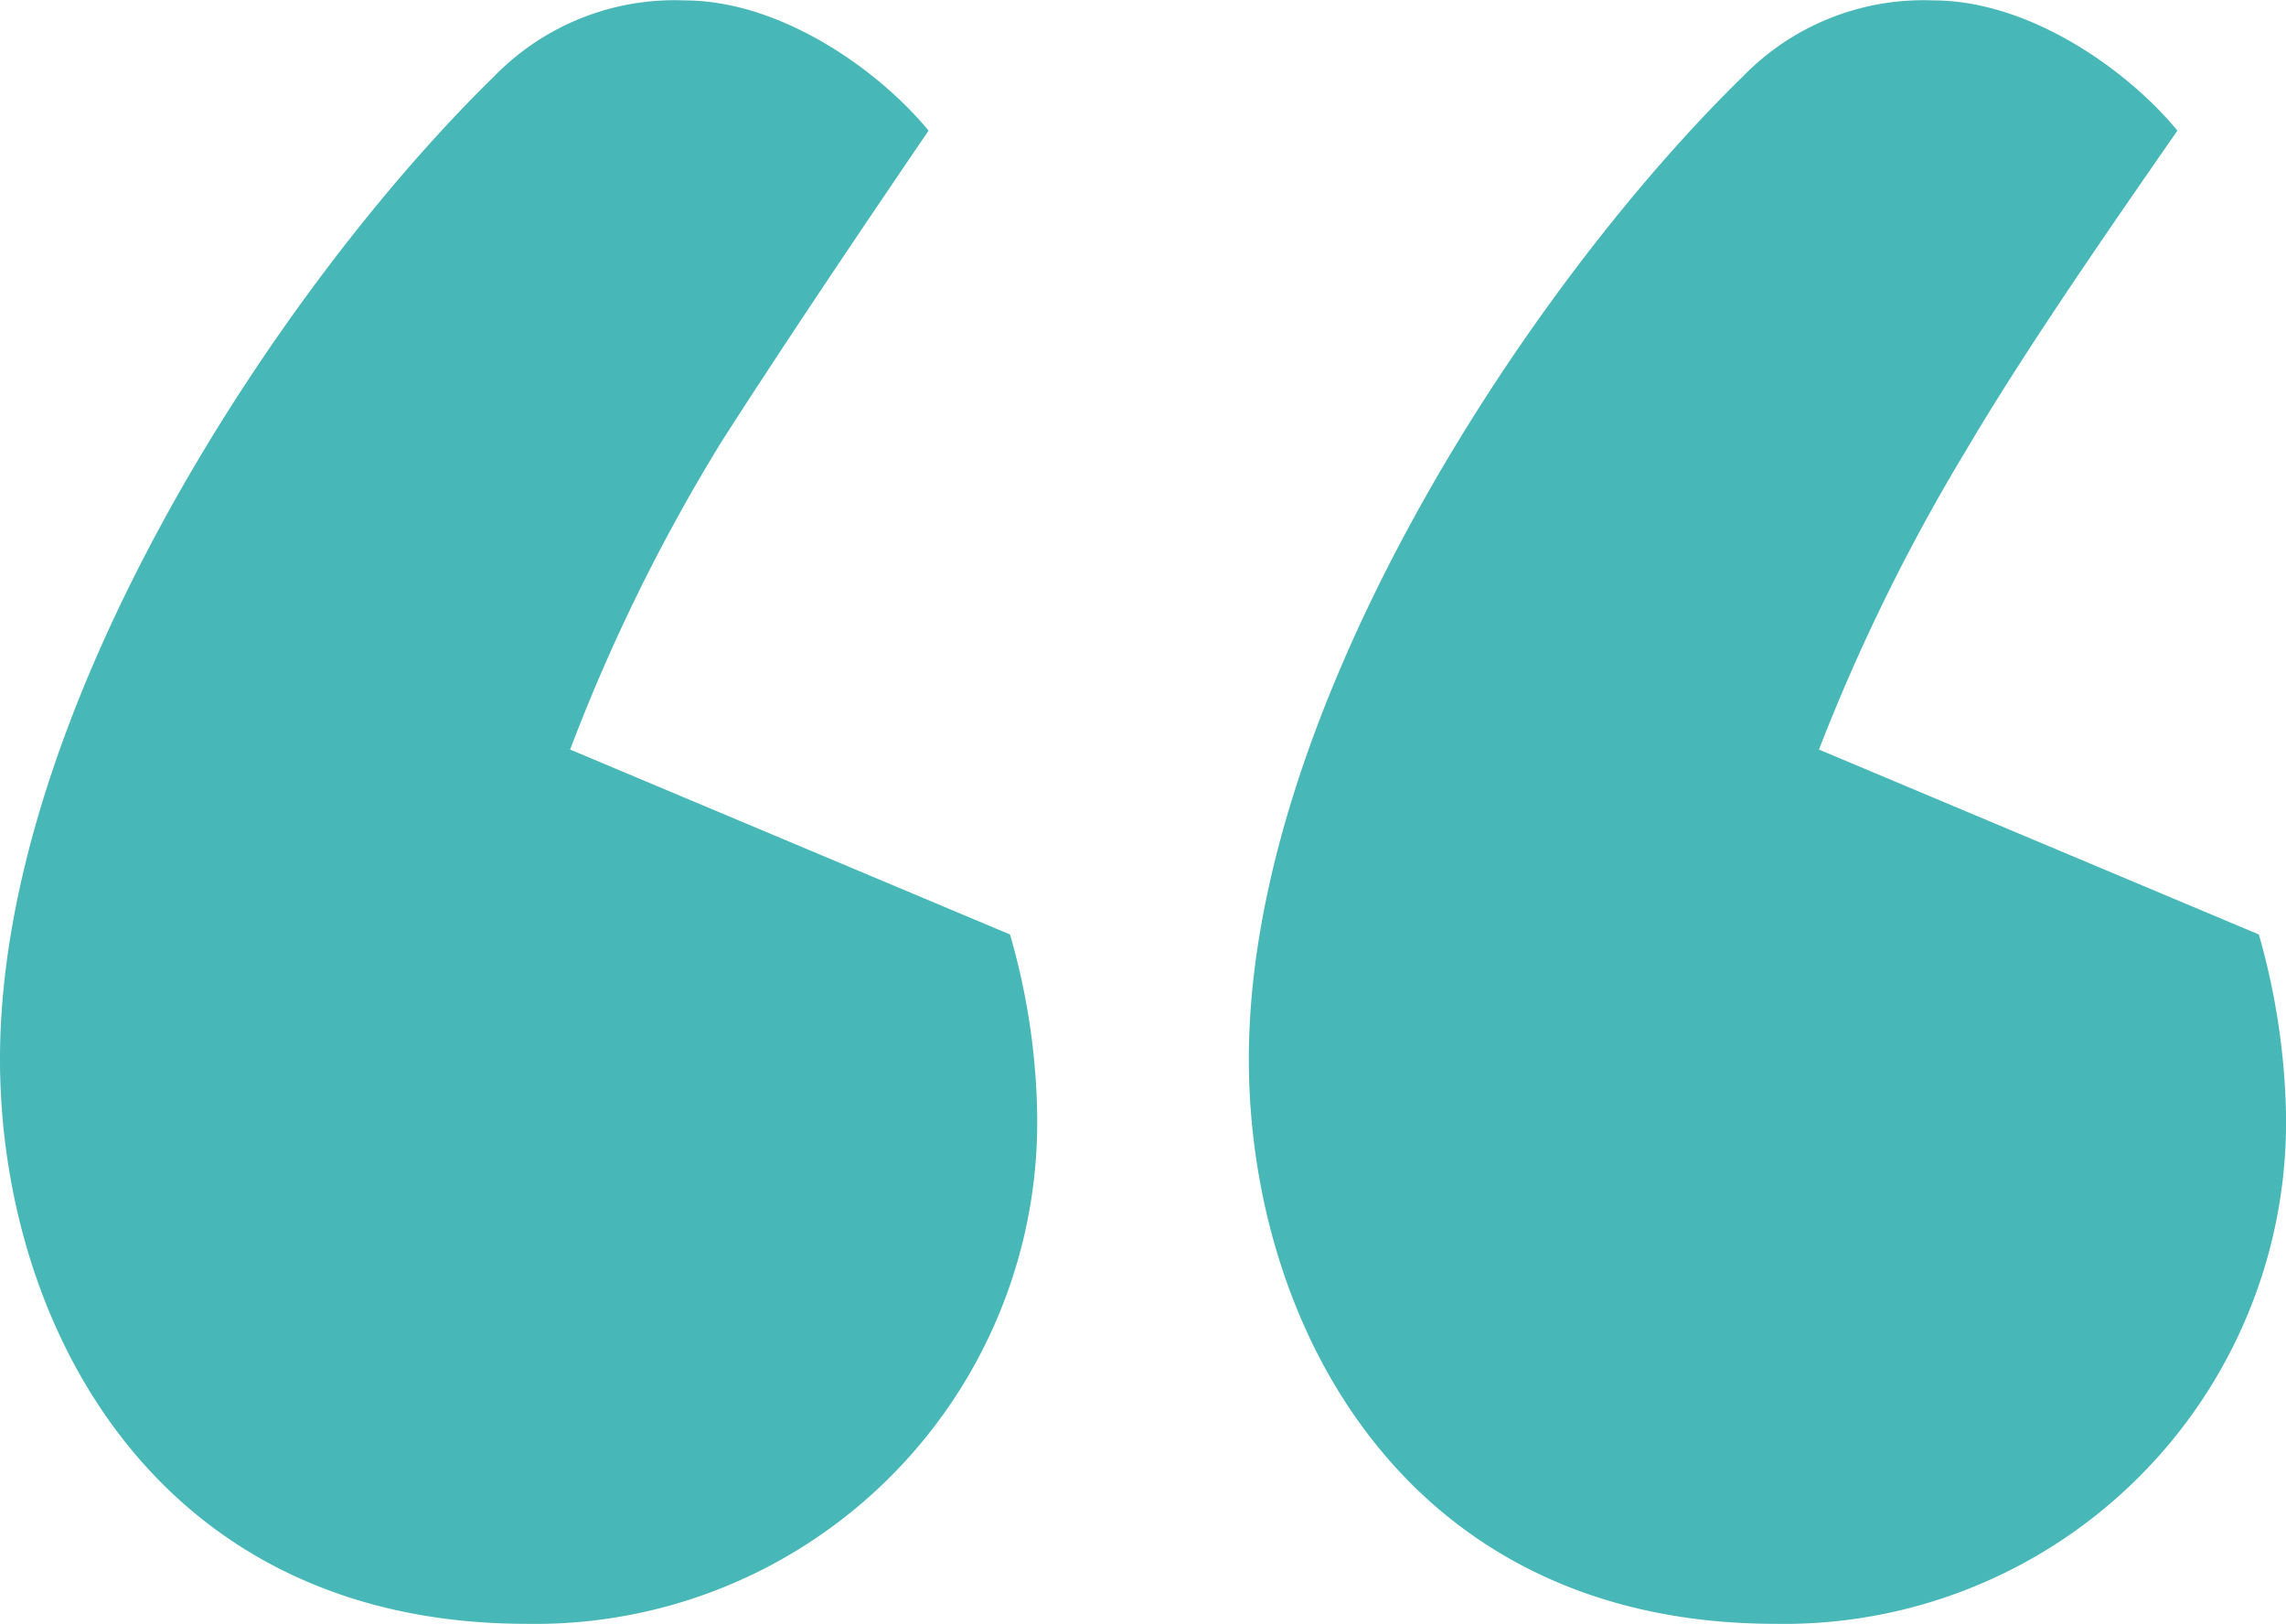
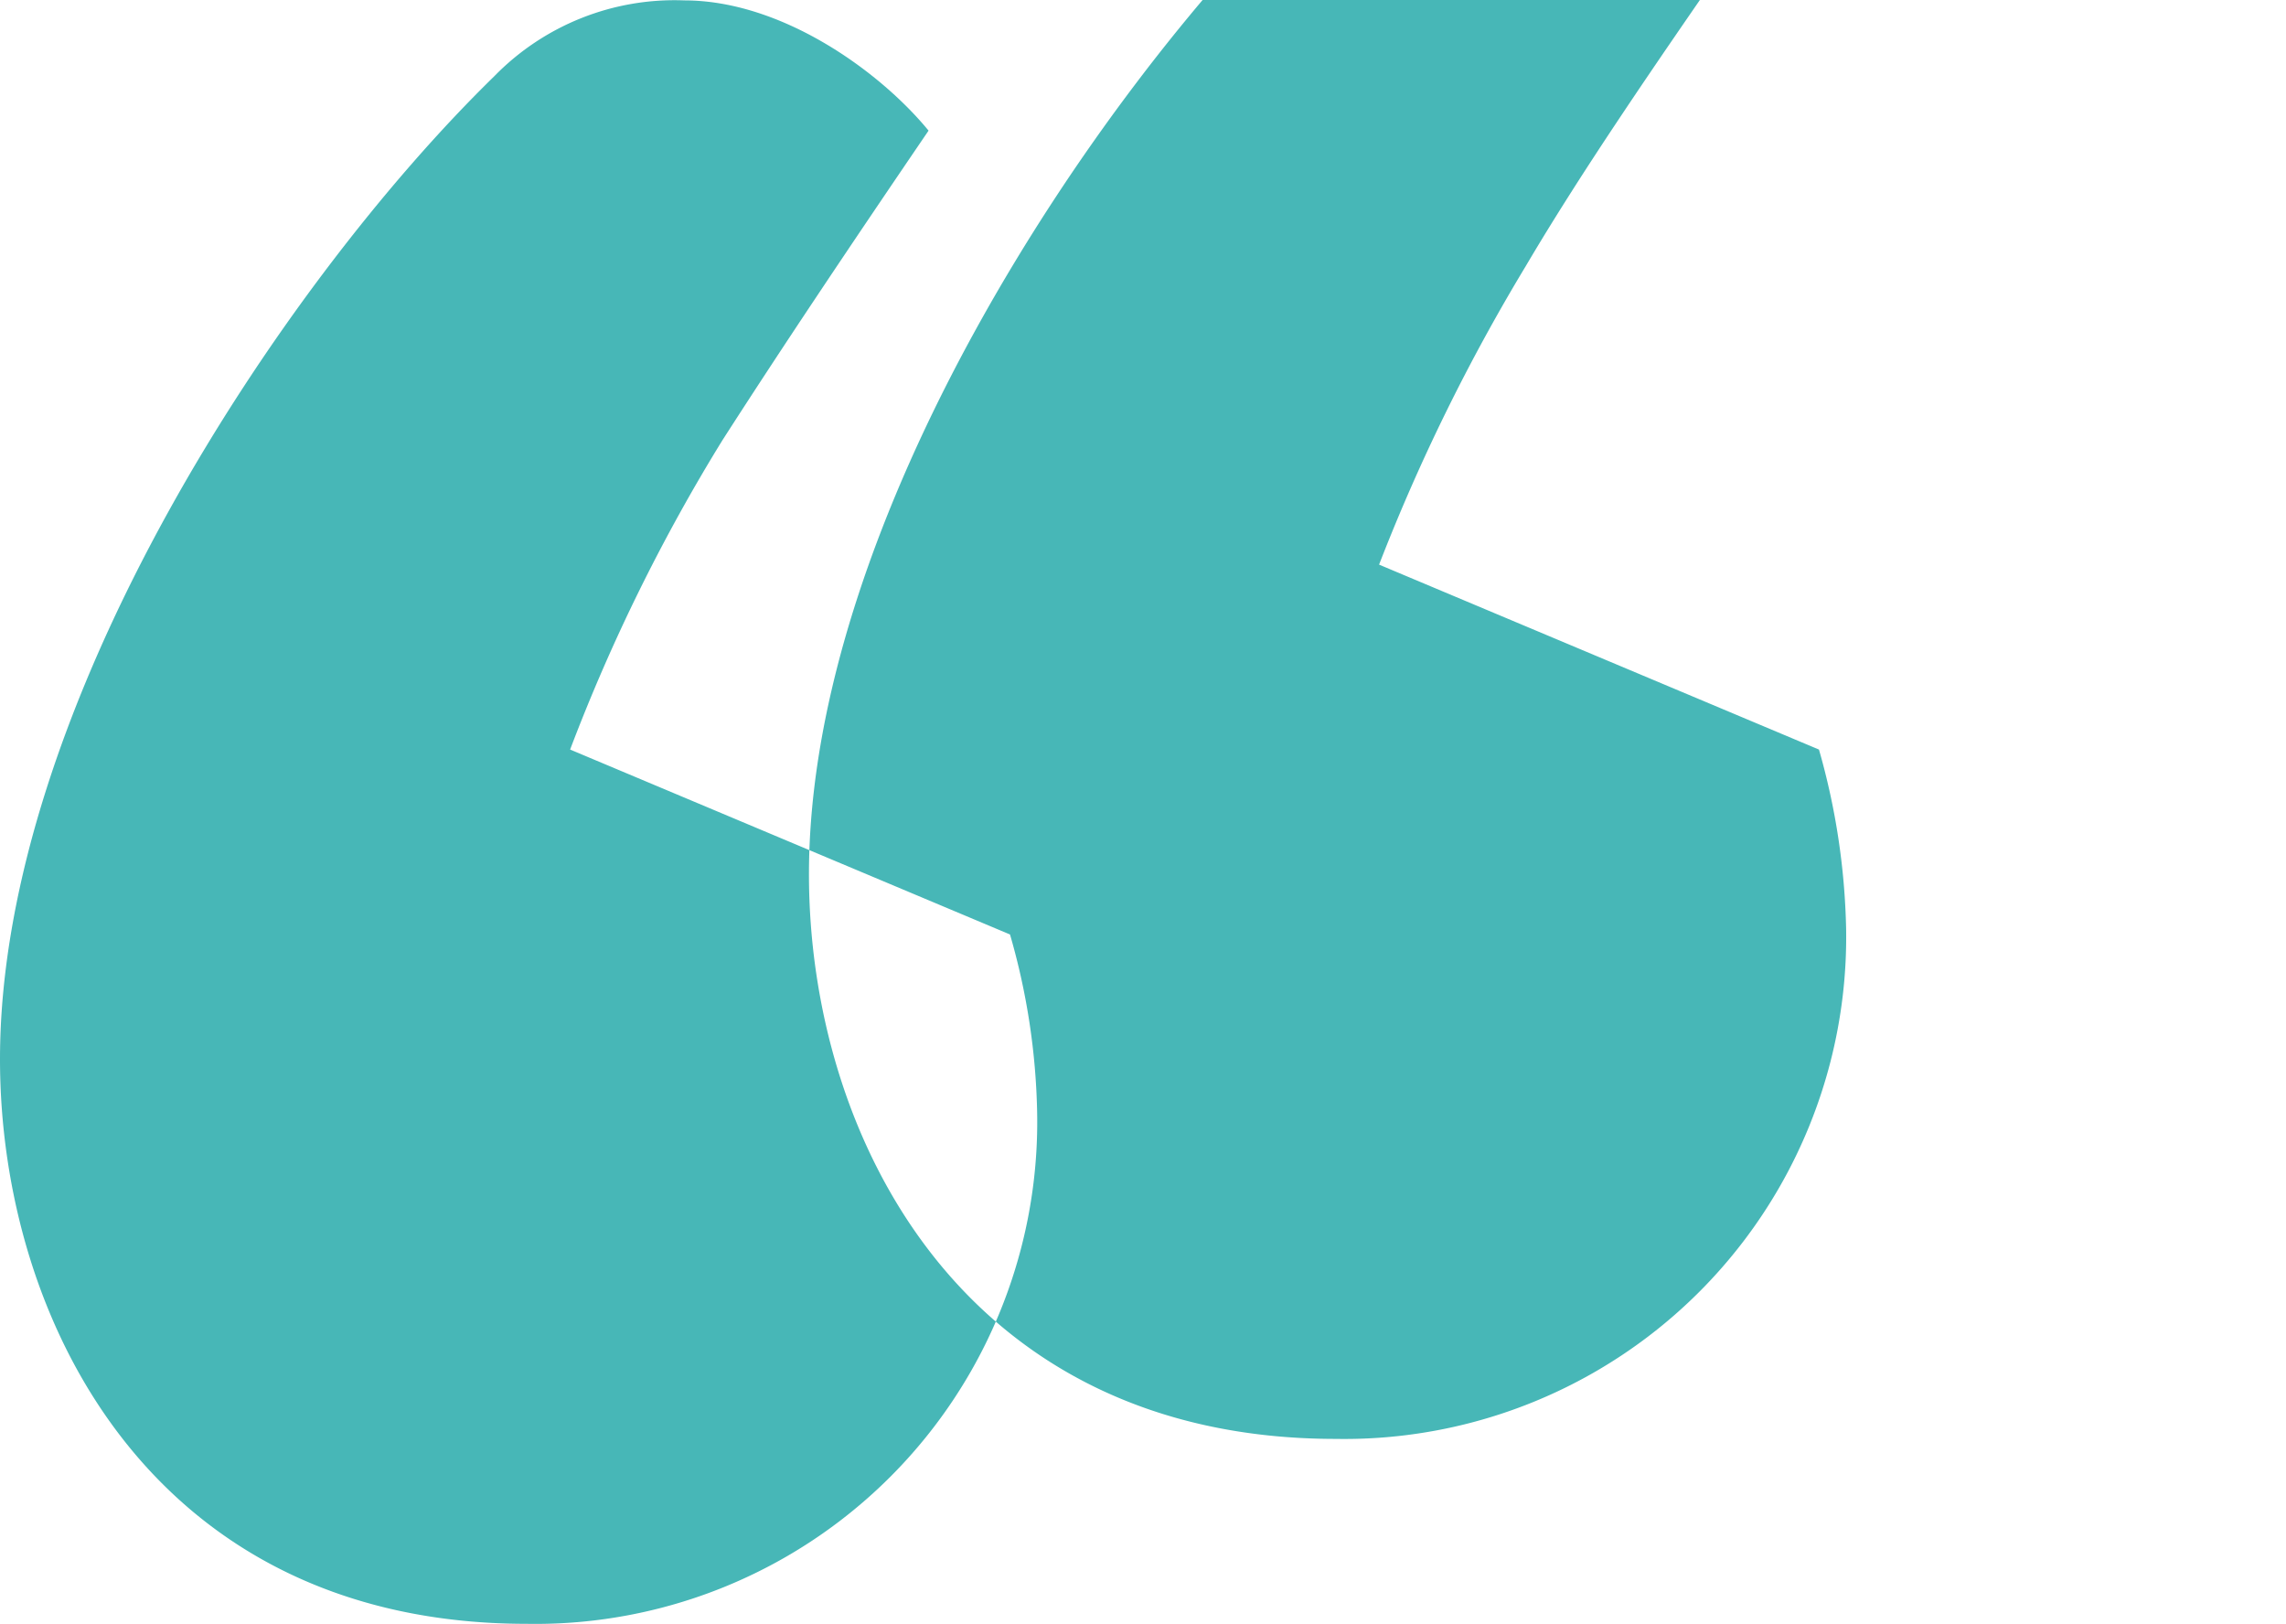
<svg xmlns="http://www.w3.org/2000/svg" width="58.1" height="41.28" viewBox="0 0 58.1 41.28">
  <defs>
    <style>
      .cls-1 {
        fill: #47b7b7;
        fill-rule: evenodd;
      }
    </style>
  </defs>
-   <path id="_" data-name="“" class="cls-1" d="M1436.95,8271.97a17.387,17.387,0,0,1,.69,4.55,12.757,12.757,0,0,1-12.97,12.97c-9.52,0-13.39-7.73-13.39-14.35,0-8.97,7.18-19.73,12.56-24.98a6.4,6.4,0,0,1,4.83-1.93c2.48,0,4.97,1.8,6.21,3.31-2.07,3.04-3.73,5.52-5.24,7.87a46.177,46.177,0,0,0-3.87,7.86Zm31.74,0a17.821,17.821,0,0,1,.69,4.55,12.757,12.757,0,0,1-12.97,12.97c-9.52,0-13.39-7.73-13.39-14.35,0-8.97,7.18-19.73,12.56-24.98a6.4,6.4,0,0,1,4.83-1.93c2.48,0,4.97,1.8,6.21,3.31-2.21,3.18-4,5.8-5.38,8.14a48.8,48.8,0,0,0-3.73,7.59Z" transform="translate(-1411.28 -8248.22)" />
+   <path id="_" data-name="“" class="cls-1" d="M1436.95,8271.97a17.387,17.387,0,0,1,.69,4.55,12.757,12.757,0,0,1-12.97,12.97c-9.52,0-13.39-7.73-13.39-14.35,0-8.97,7.18-19.73,12.56-24.98a6.4,6.4,0,0,1,4.83-1.93c2.48,0,4.97,1.8,6.21,3.31-2.07,3.04-3.73,5.52-5.24,7.87a46.177,46.177,0,0,0-3.87,7.86m31.74,0a17.821,17.821,0,0,1,.69,4.55,12.757,12.757,0,0,1-12.97,12.97c-9.52,0-13.39-7.73-13.39-14.35,0-8.97,7.18-19.73,12.56-24.98a6.4,6.4,0,0,1,4.83-1.93c2.48,0,4.97,1.8,6.21,3.31-2.21,3.18-4,5.8-5.38,8.14a48.8,48.8,0,0,0-3.73,7.59Z" transform="translate(-1411.28 -8248.22)" />
</svg>